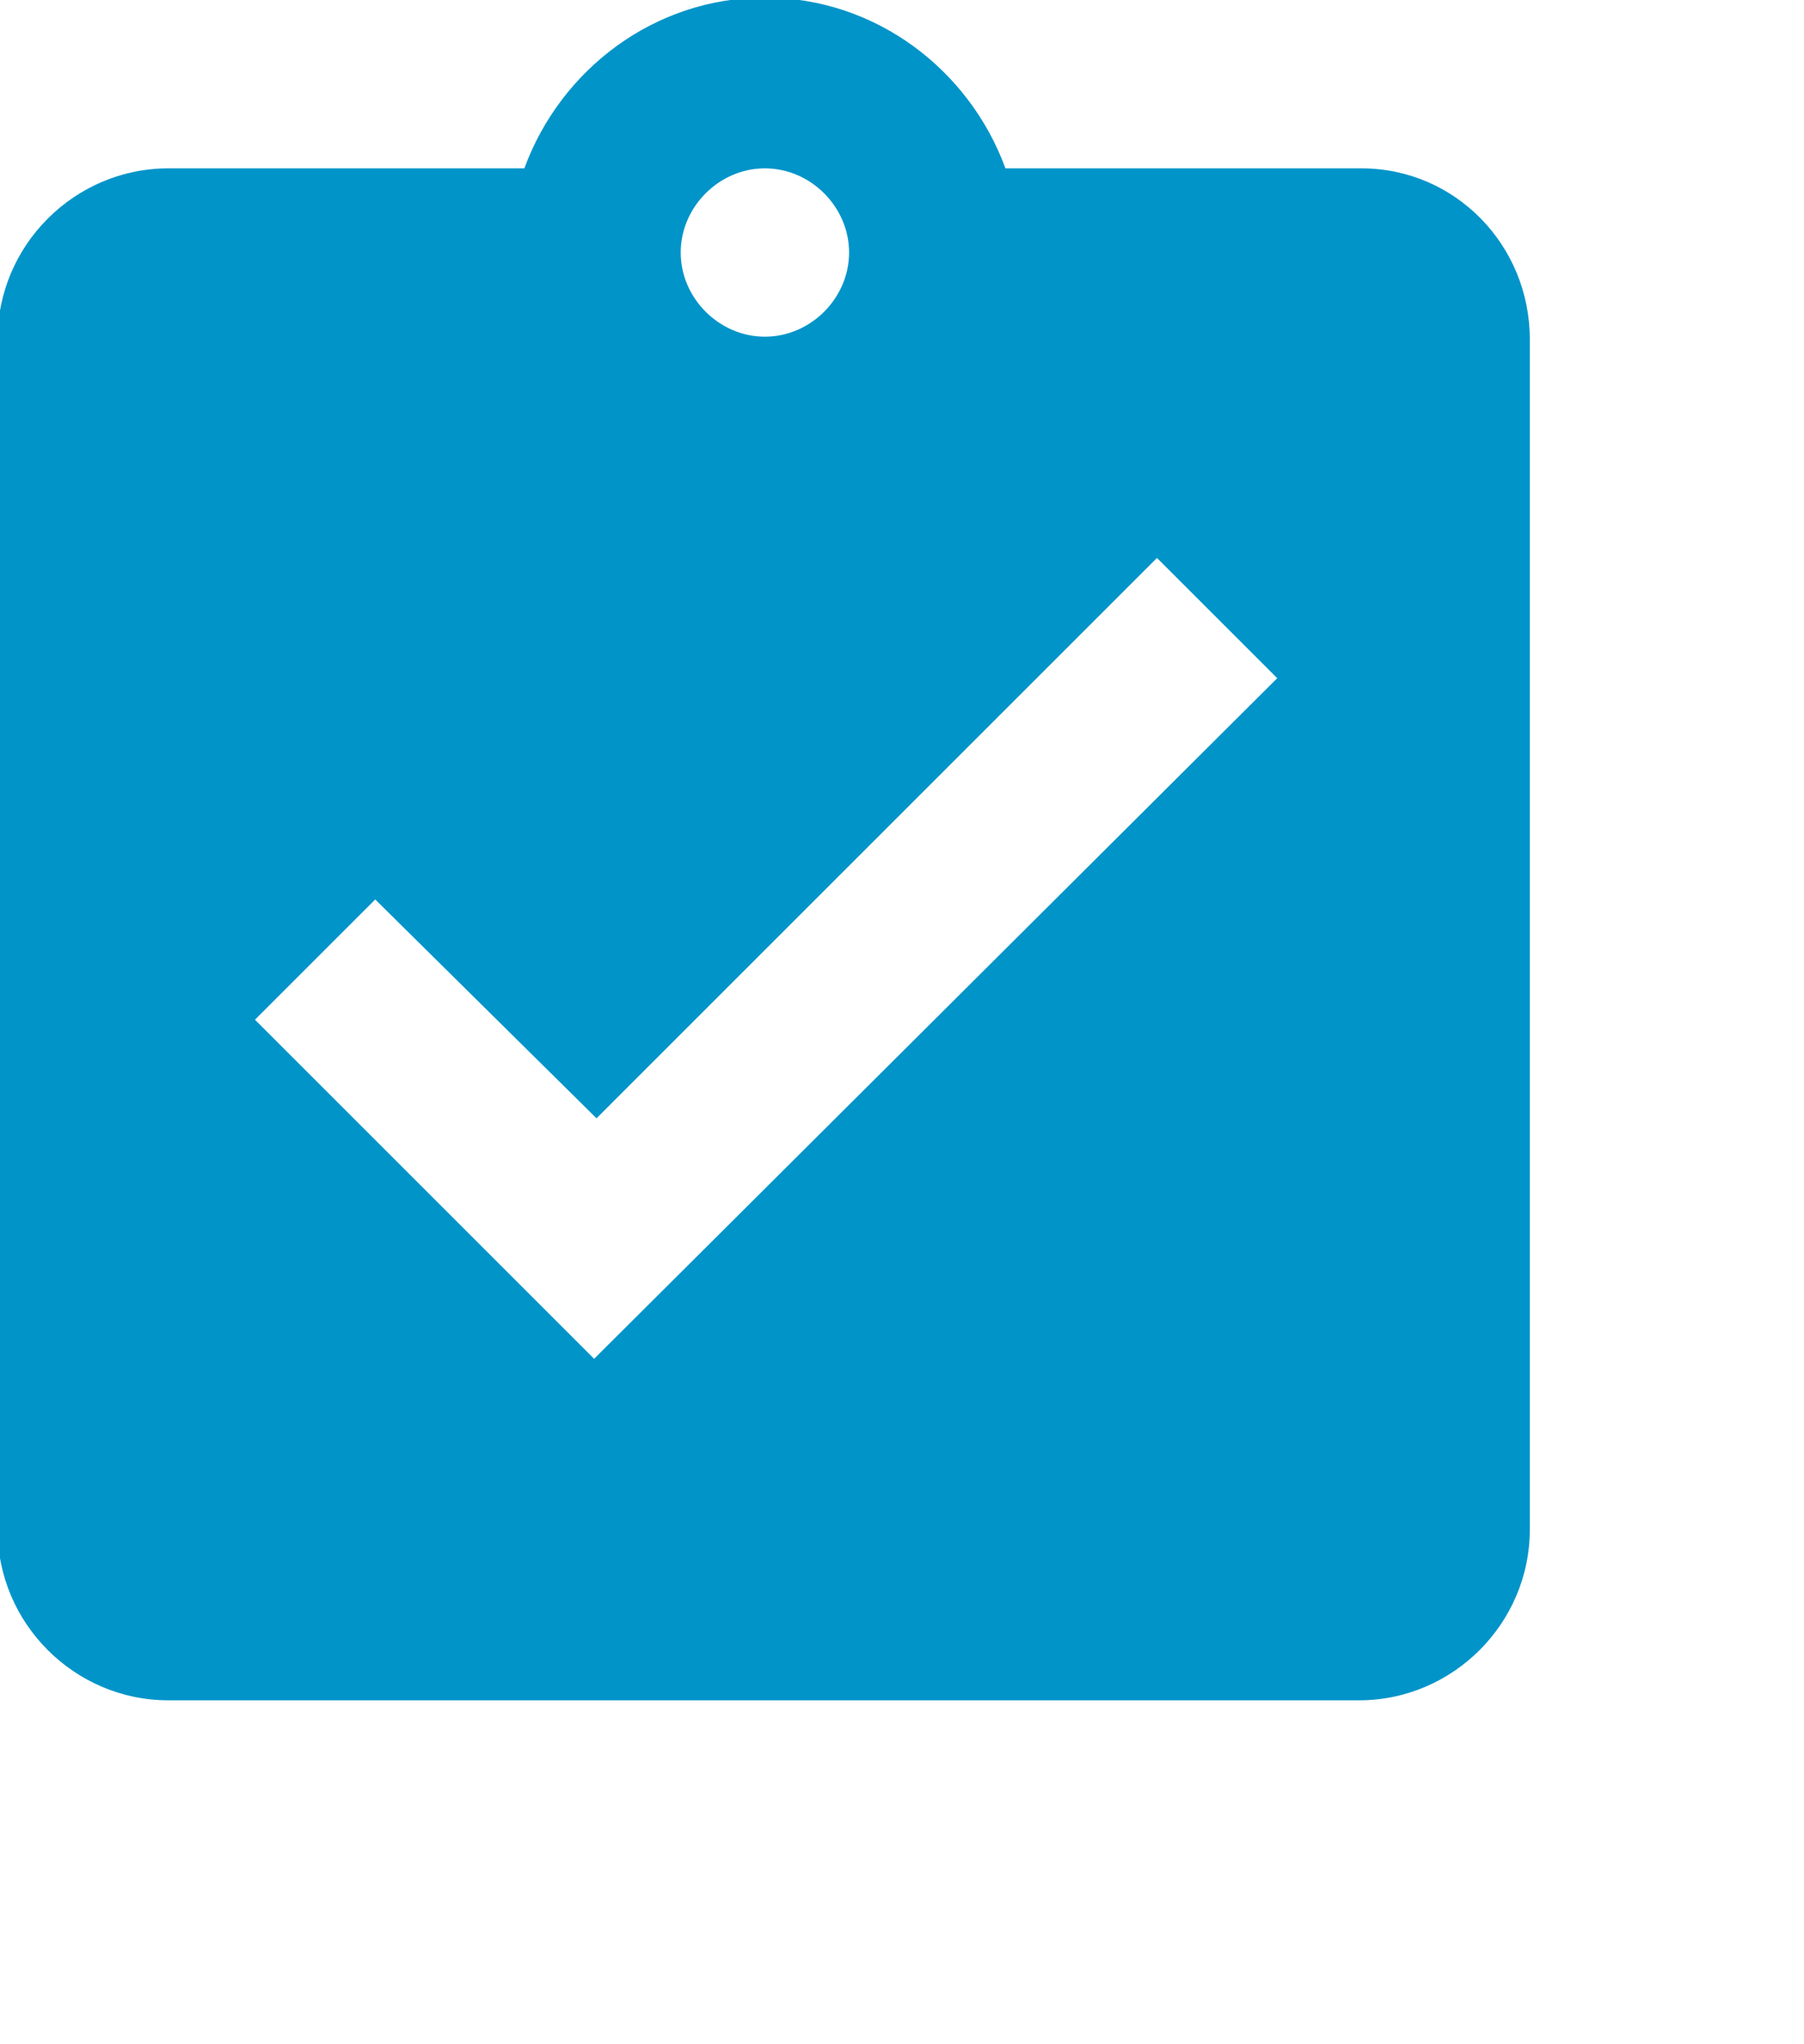
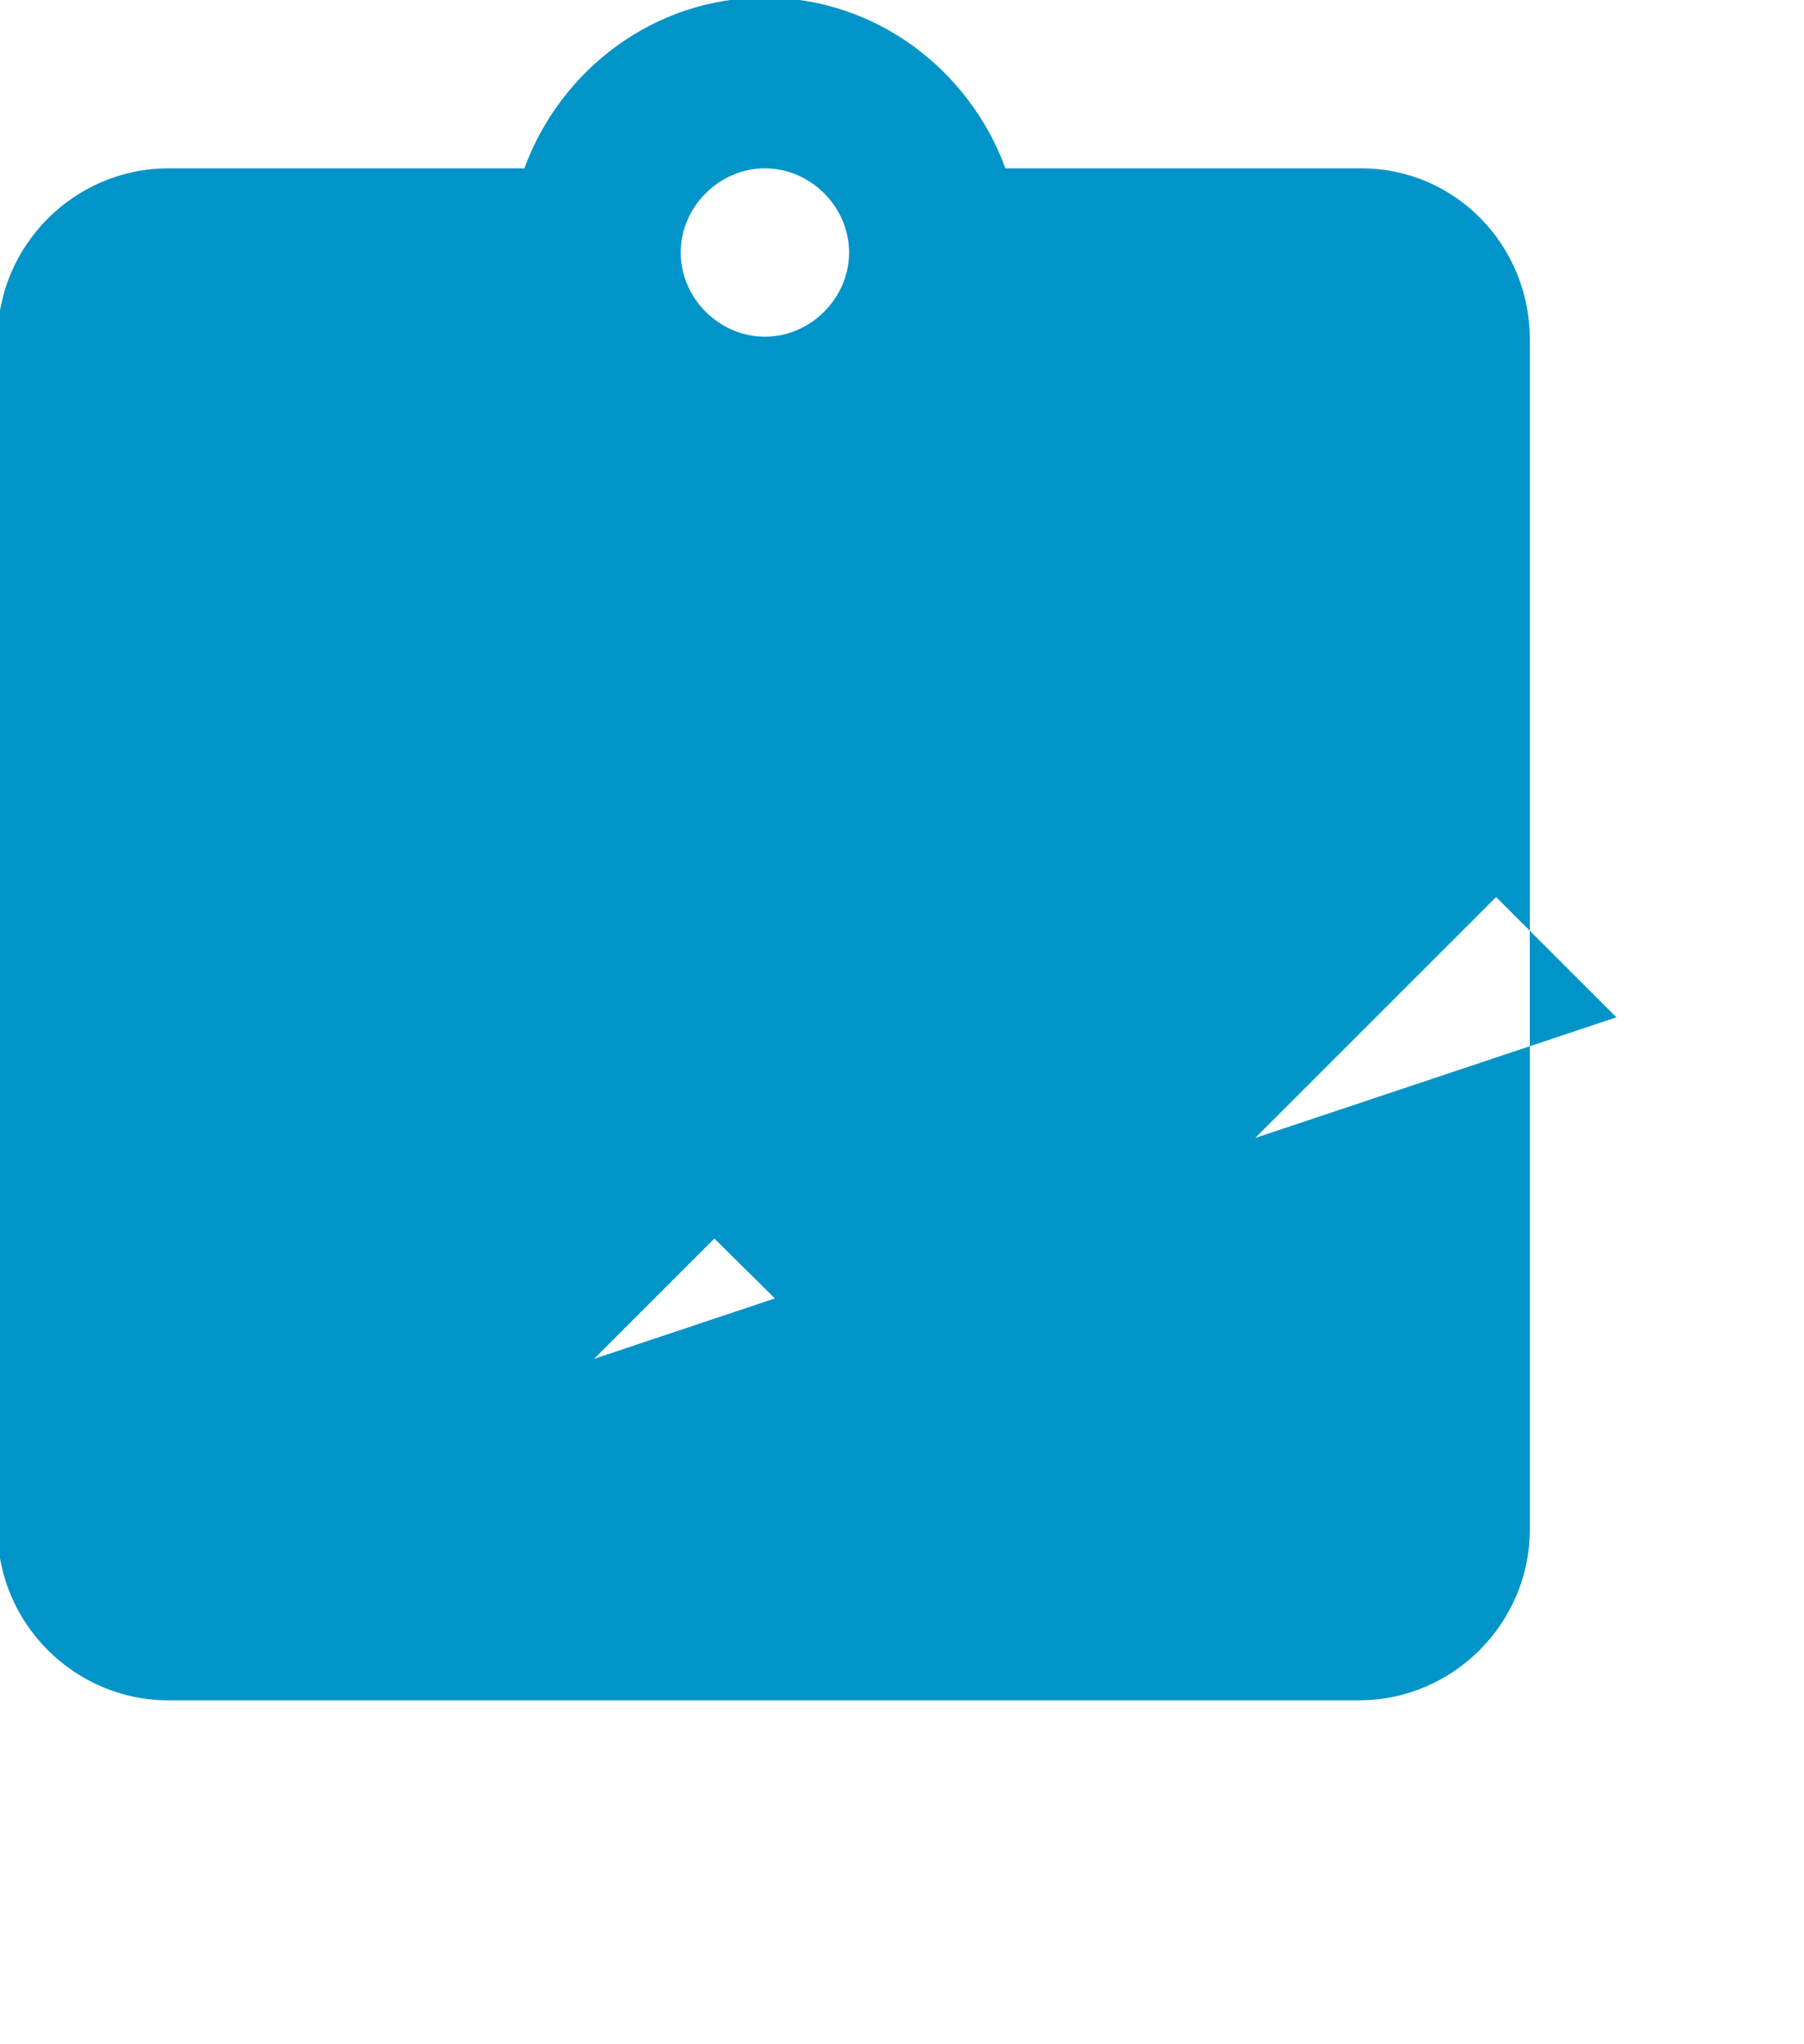
<svg xmlns="http://www.w3.org/2000/svg" version="1.1" id="Ebene_1" x="0px" y="0px" viewBox="-310.5 378.4 75 85" enable-background="new -310.5 378.4 75 85" xml:space="preserve">
-   <path fill="#0094C9" d="M-253.9,385.4h-14.8c-1.5-4.1-5.4-7.1-10-7.1c-4.6,0-8.5,3-10,7.1h-14.8c-3.9,0-7.1,3.2-7.1,7.1V442  c0,3.9,3.2,7.1,7.1,7.1h49.5c3.9,0,7.1-3.2,7.1-7.1v-49.5C-246.9,388.6-250,385.4-253.9,385.4z M-278.7,385.4c1.9,0,3.5,1.6,3.5,3.5  s-1.6,3.5-3.5,3.5s-3.5-1.6-3.5-3.5S-280.6,385.4-278.7,385.4z M-285.8,434.9l-14.1-14.1l5-5l9.2,9.1l23.3-23.3l5,5L-285.8,434.9z" />
+   <path fill="#0094C9" d="M-253.9,385.4h-14.8c-1.5-4.1-5.4-7.1-10-7.1c-4.6,0-8.5,3-10,7.1h-14.8c-3.9,0-7.1,3.2-7.1,7.1V442  c0,3.9,3.2,7.1,7.1,7.1h49.5c3.9,0,7.1-3.2,7.1-7.1v-49.5C-246.9,388.6-250,385.4-253.9,385.4z M-278.7,385.4c1.9,0,3.5,1.6,3.5,3.5  s-1.6,3.5-3.5,3.5s-3.5-1.6-3.5-3.5S-280.6,385.4-278.7,385.4z M-285.8,434.9l5-5l9.2,9.1l23.3-23.3l5,5L-285.8,434.9z" />
</svg>